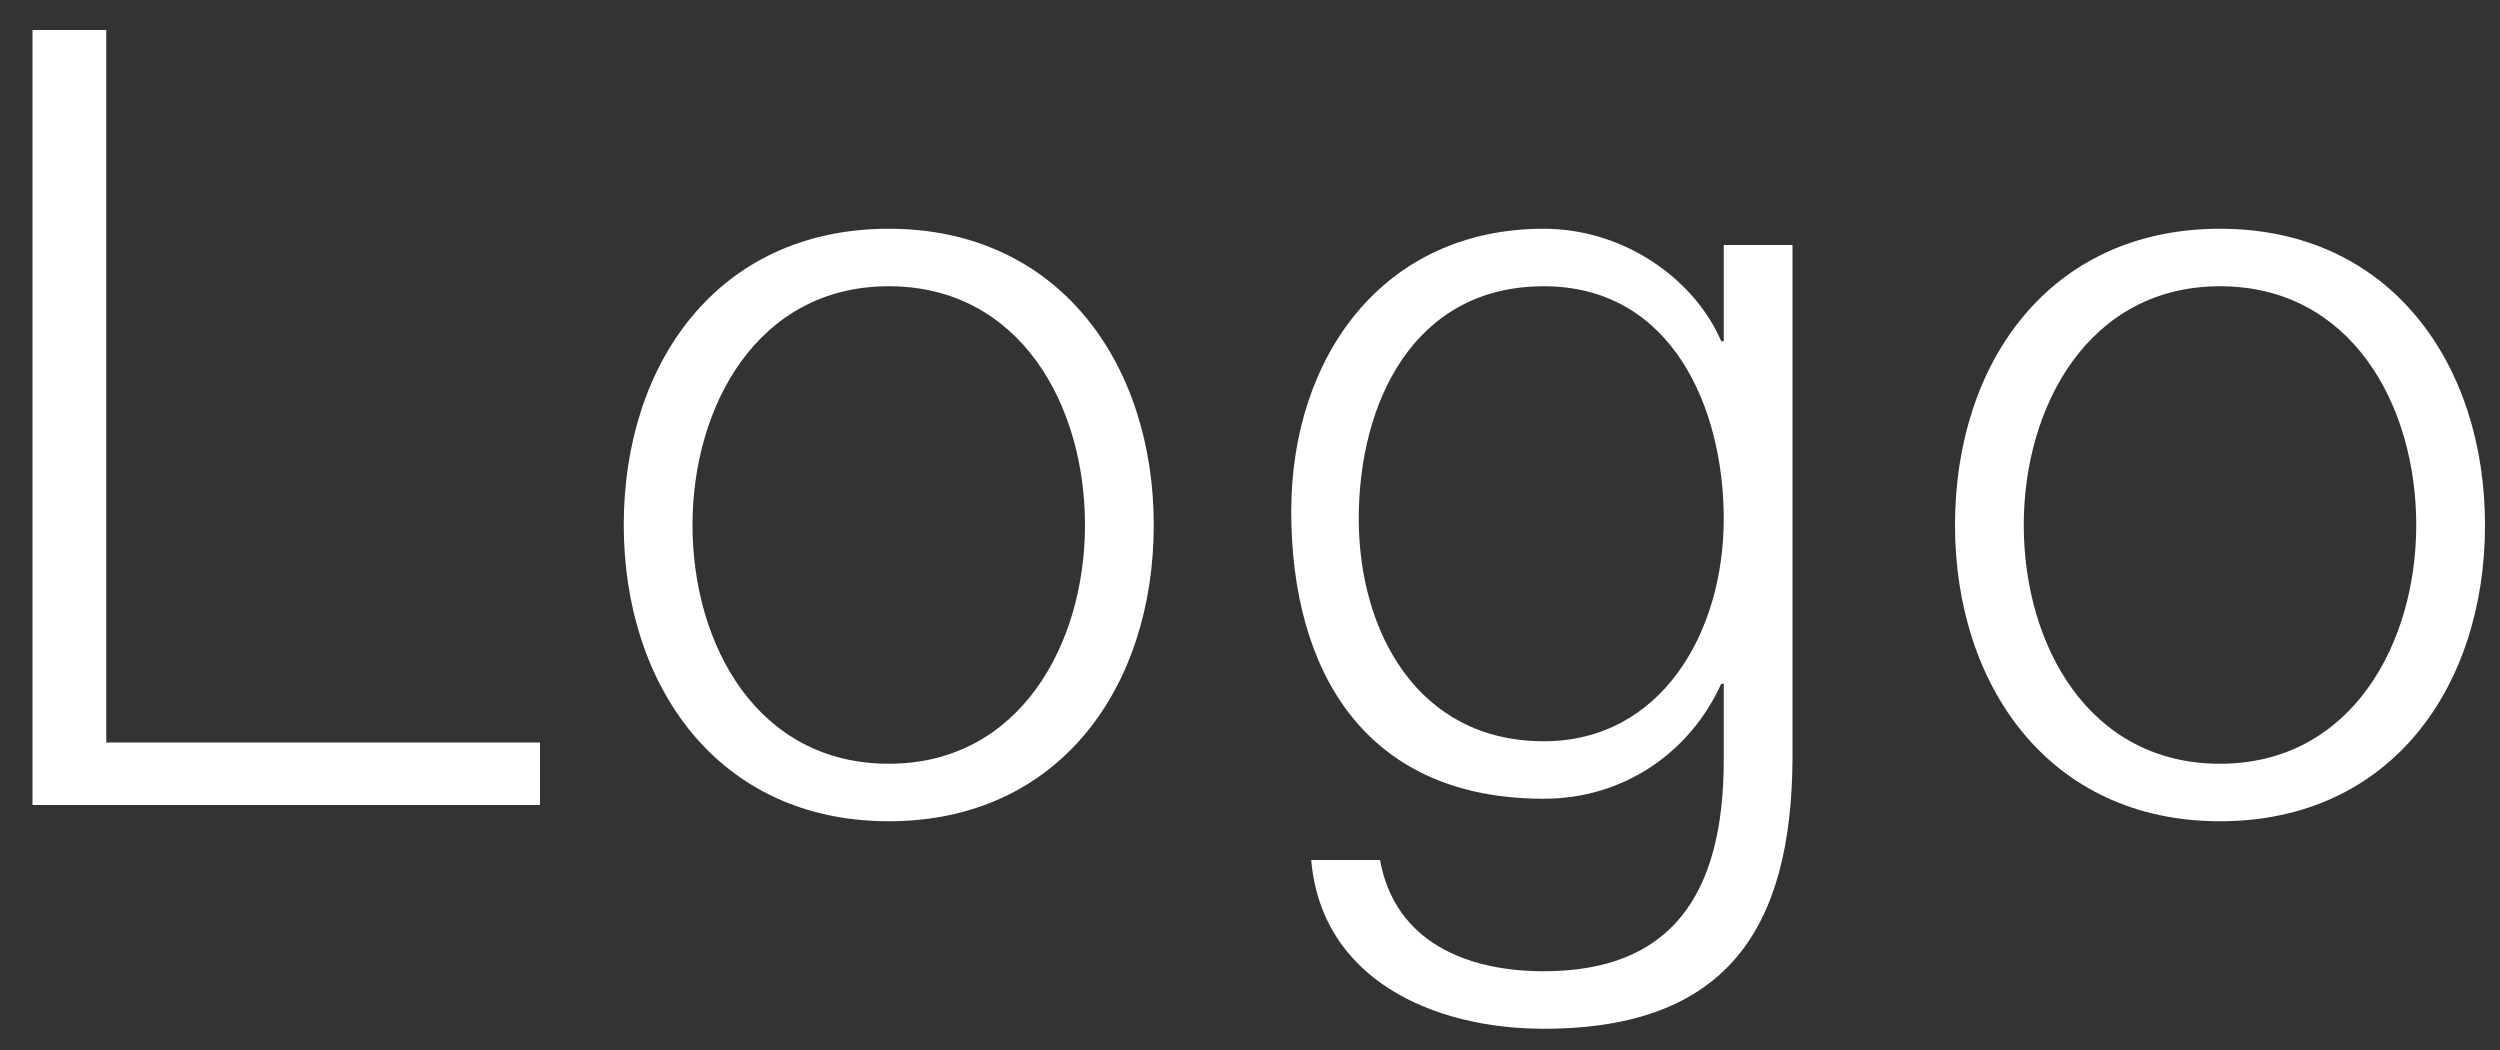
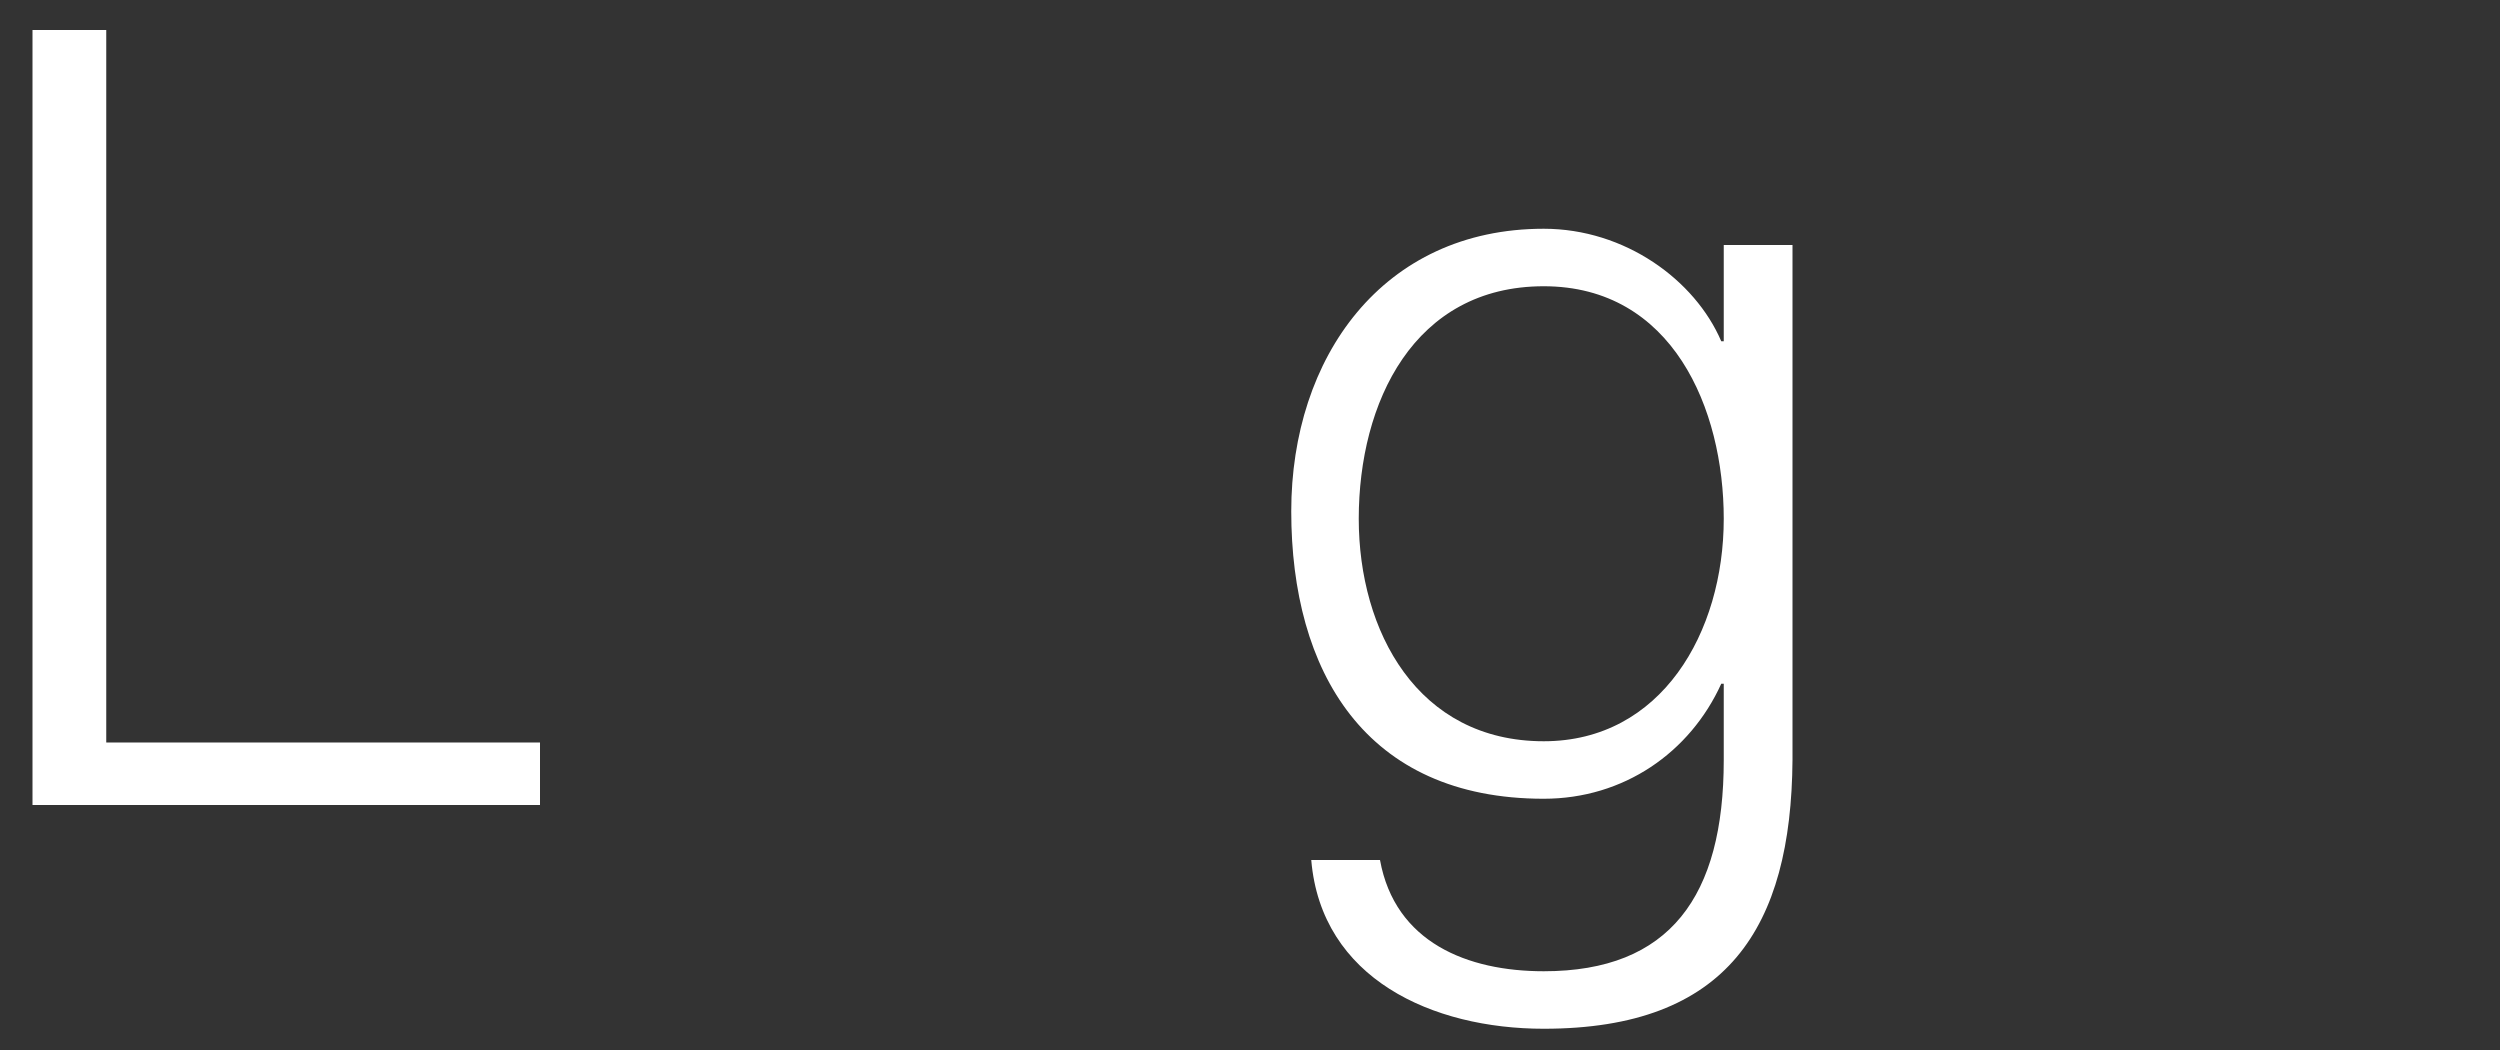
<svg xmlns="http://www.w3.org/2000/svg" version="1.1" id="レイヤー_1" x="0px" y="0px" viewBox="0 0 200 84" style="enable-background:new 0 0 200 84;" xml:space="preserve">
  <rect x="0" y="0" width="200" height="84" fill="#333333" stroke="none" />
  <style type="text/css">
	.st0{fill:#FFFFFF;}
</style>
  <g>
    <path class="st0" d="M2.6,2.4h5.9v57h34.7v5H2.6V2.4z" />
-     <path class="st0" d="M92.3,42c0,12.9-7.5,23.7-21.2,23.7S49.9,54.8,49.9,42c0-12.9,7.5-23.7,21.2-23.7S92.3,29.2,92.3,42z M55.4,42   c0,9.6,5.2,19.1,15.7,19.1S86.8,51.5,86.8,42c0-9.6-5.2-19.1-15.7-19.1S55.4,32.5,55.4,42z" />
    <path class="st0" d="M143.4,60.8c-0.1,13.4-5.2,21.5-19.9,21.5c-8.9,0-17.8-4-18.6-13.5h5.5c1.2,6.6,7,8.9,13.1,8.9   c10.1,0,14.4-6,14.4-16.9v-6.1h-0.2c-2.5,5.5-7.8,9.2-14.2,9.2c-14.3,0-20.2-10.2-20.2-23c0-12.3,7.3-22.6,20.2-22.6   c6.5,0,12.1,4.1,14.2,9h0.2v-7.7h5.5V60.8z M137.9,41.5c0-8.8-4.1-18.6-14.4-18.6c-10.4,0-14.8,9.3-14.8,18.6   c0,9,4.7,17.8,14.8,17.8C132.9,59.3,137.9,50.6,137.9,41.5z" />
-     <path class="st0" d="M198.8,42c0,12.9-7.5,23.7-21.2,23.7S156.4,54.8,156.4,42c0-12.9,7.5-23.7,21.2-23.7   C191.3,18.3,198.8,29.2,198.8,42z M161.9,42c0,9.6,5.2,19.1,15.7,19.1s15.7-9.6,15.7-19.1c0-9.6-5.2-19.1-15.7-19.1   C167.1,22.9,161.9,32.5,161.9,42z" />
  </g>
</svg>